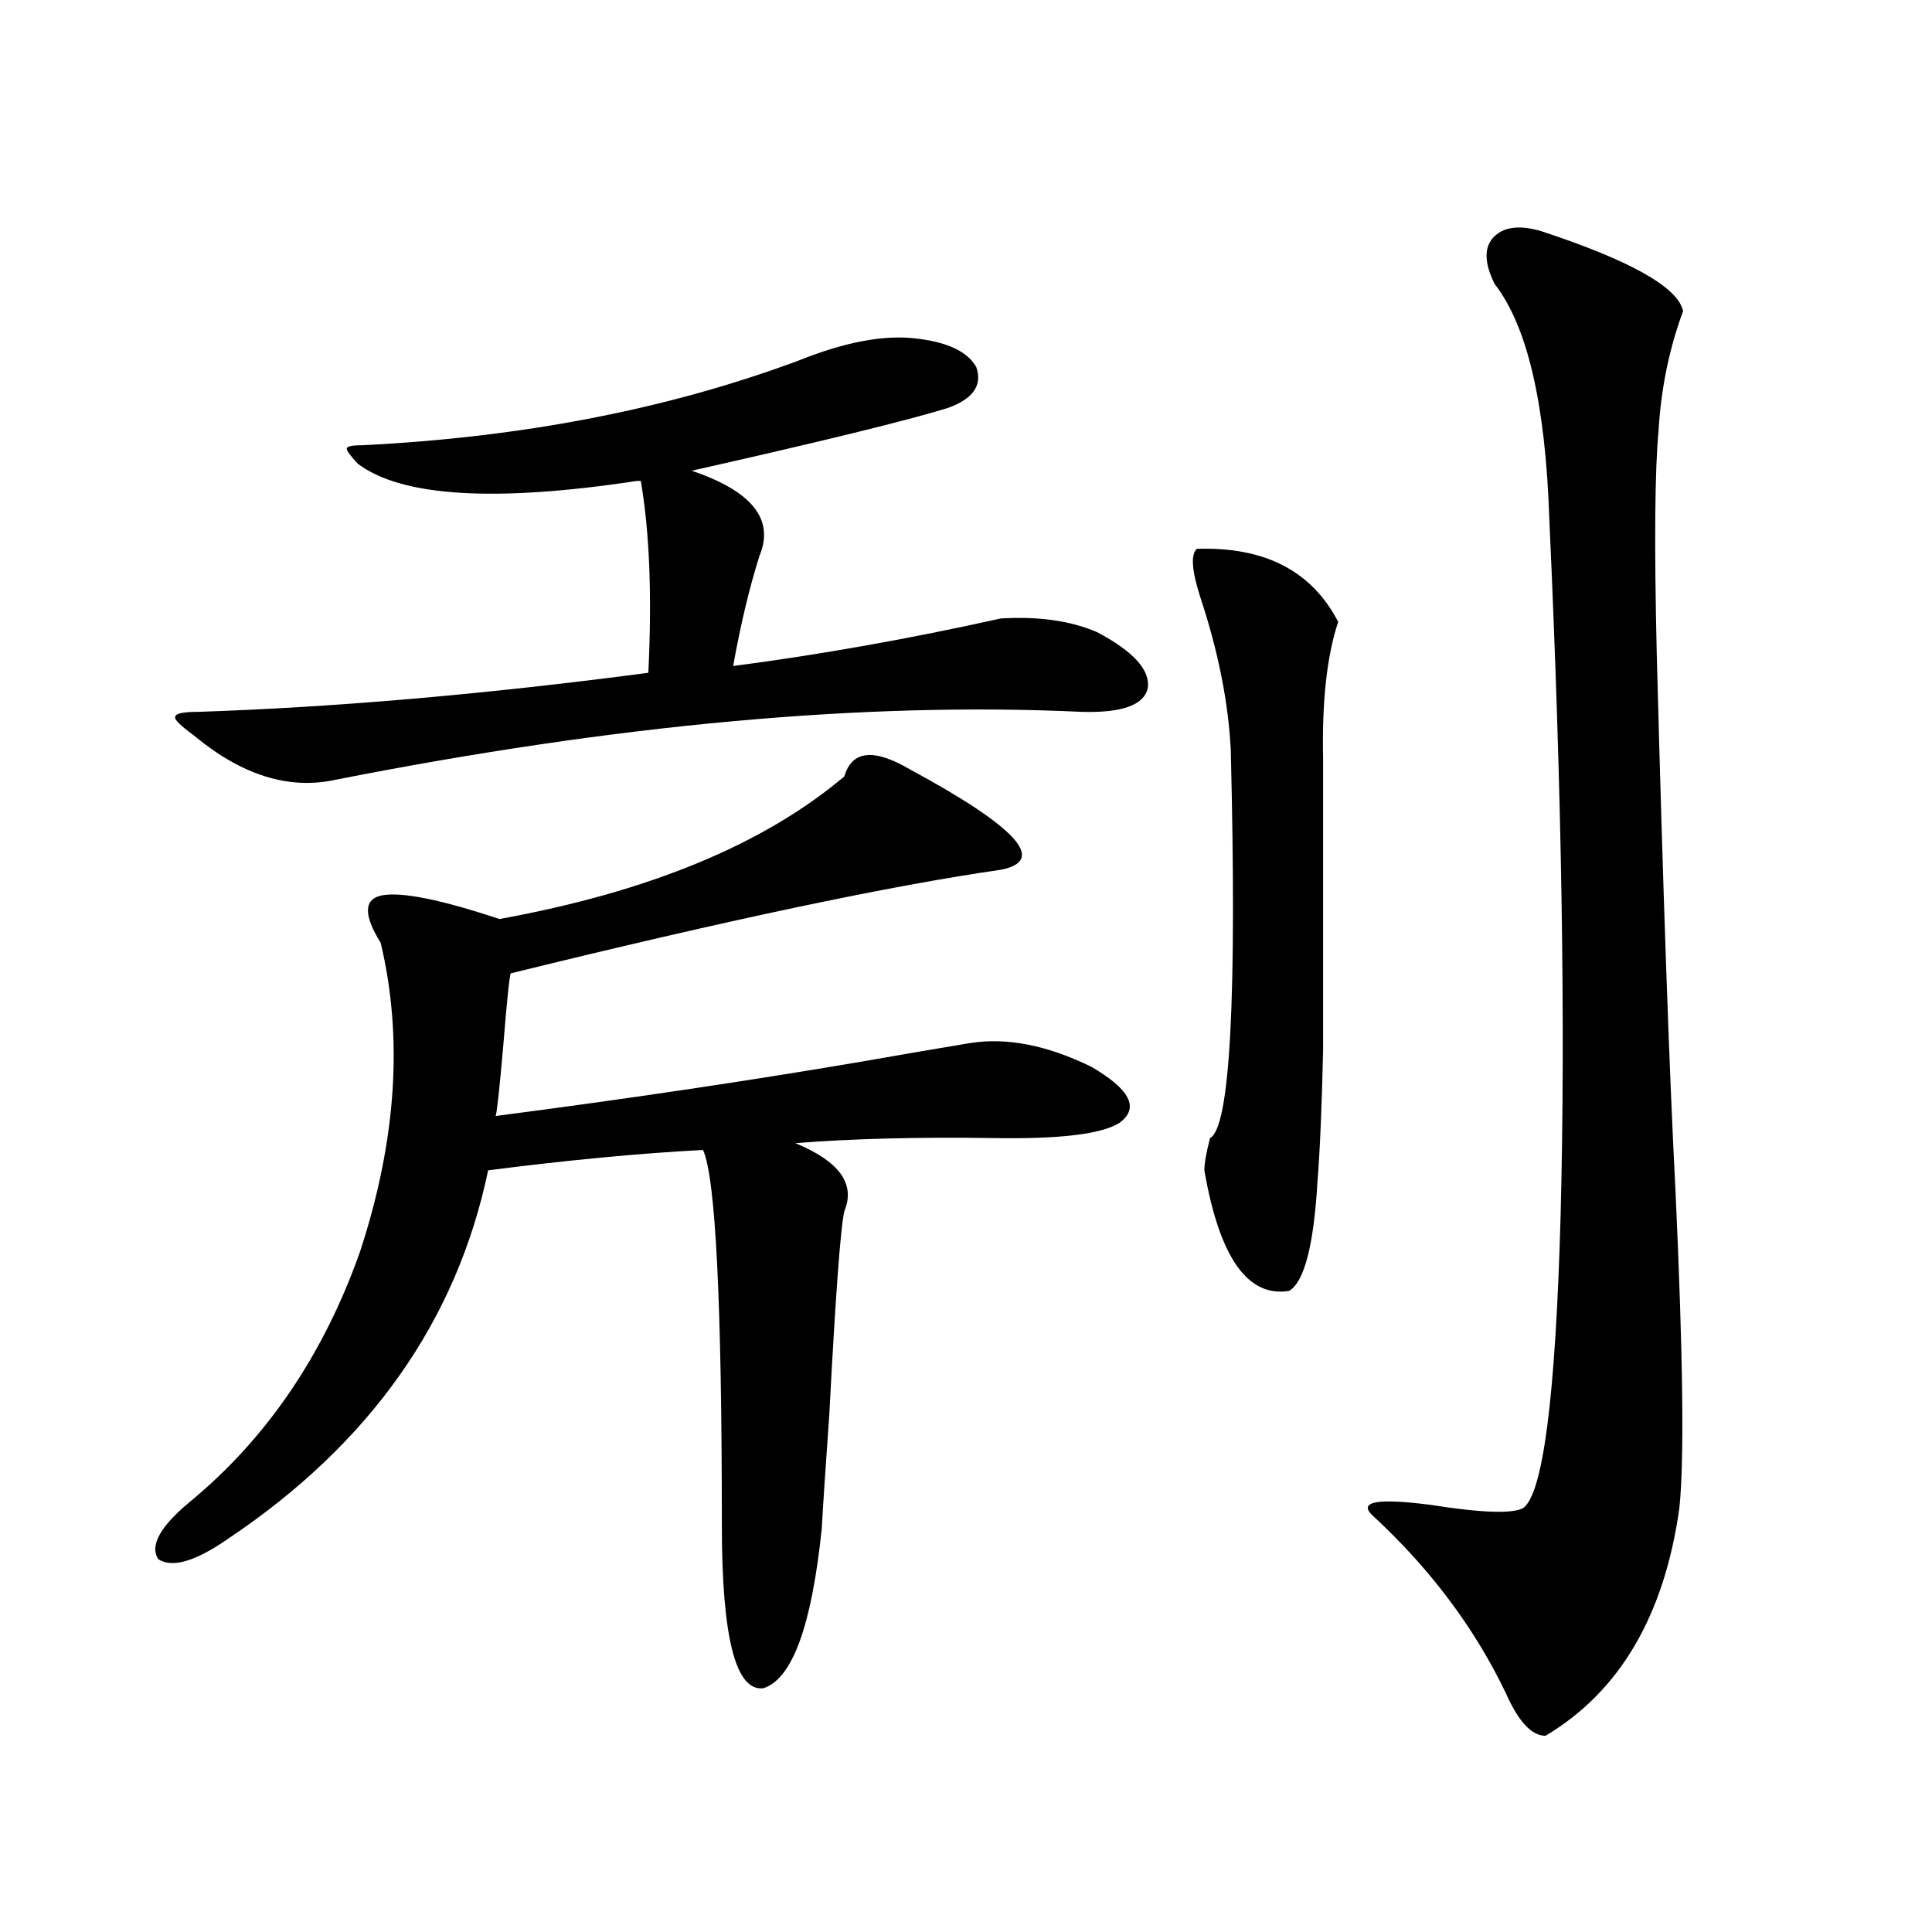
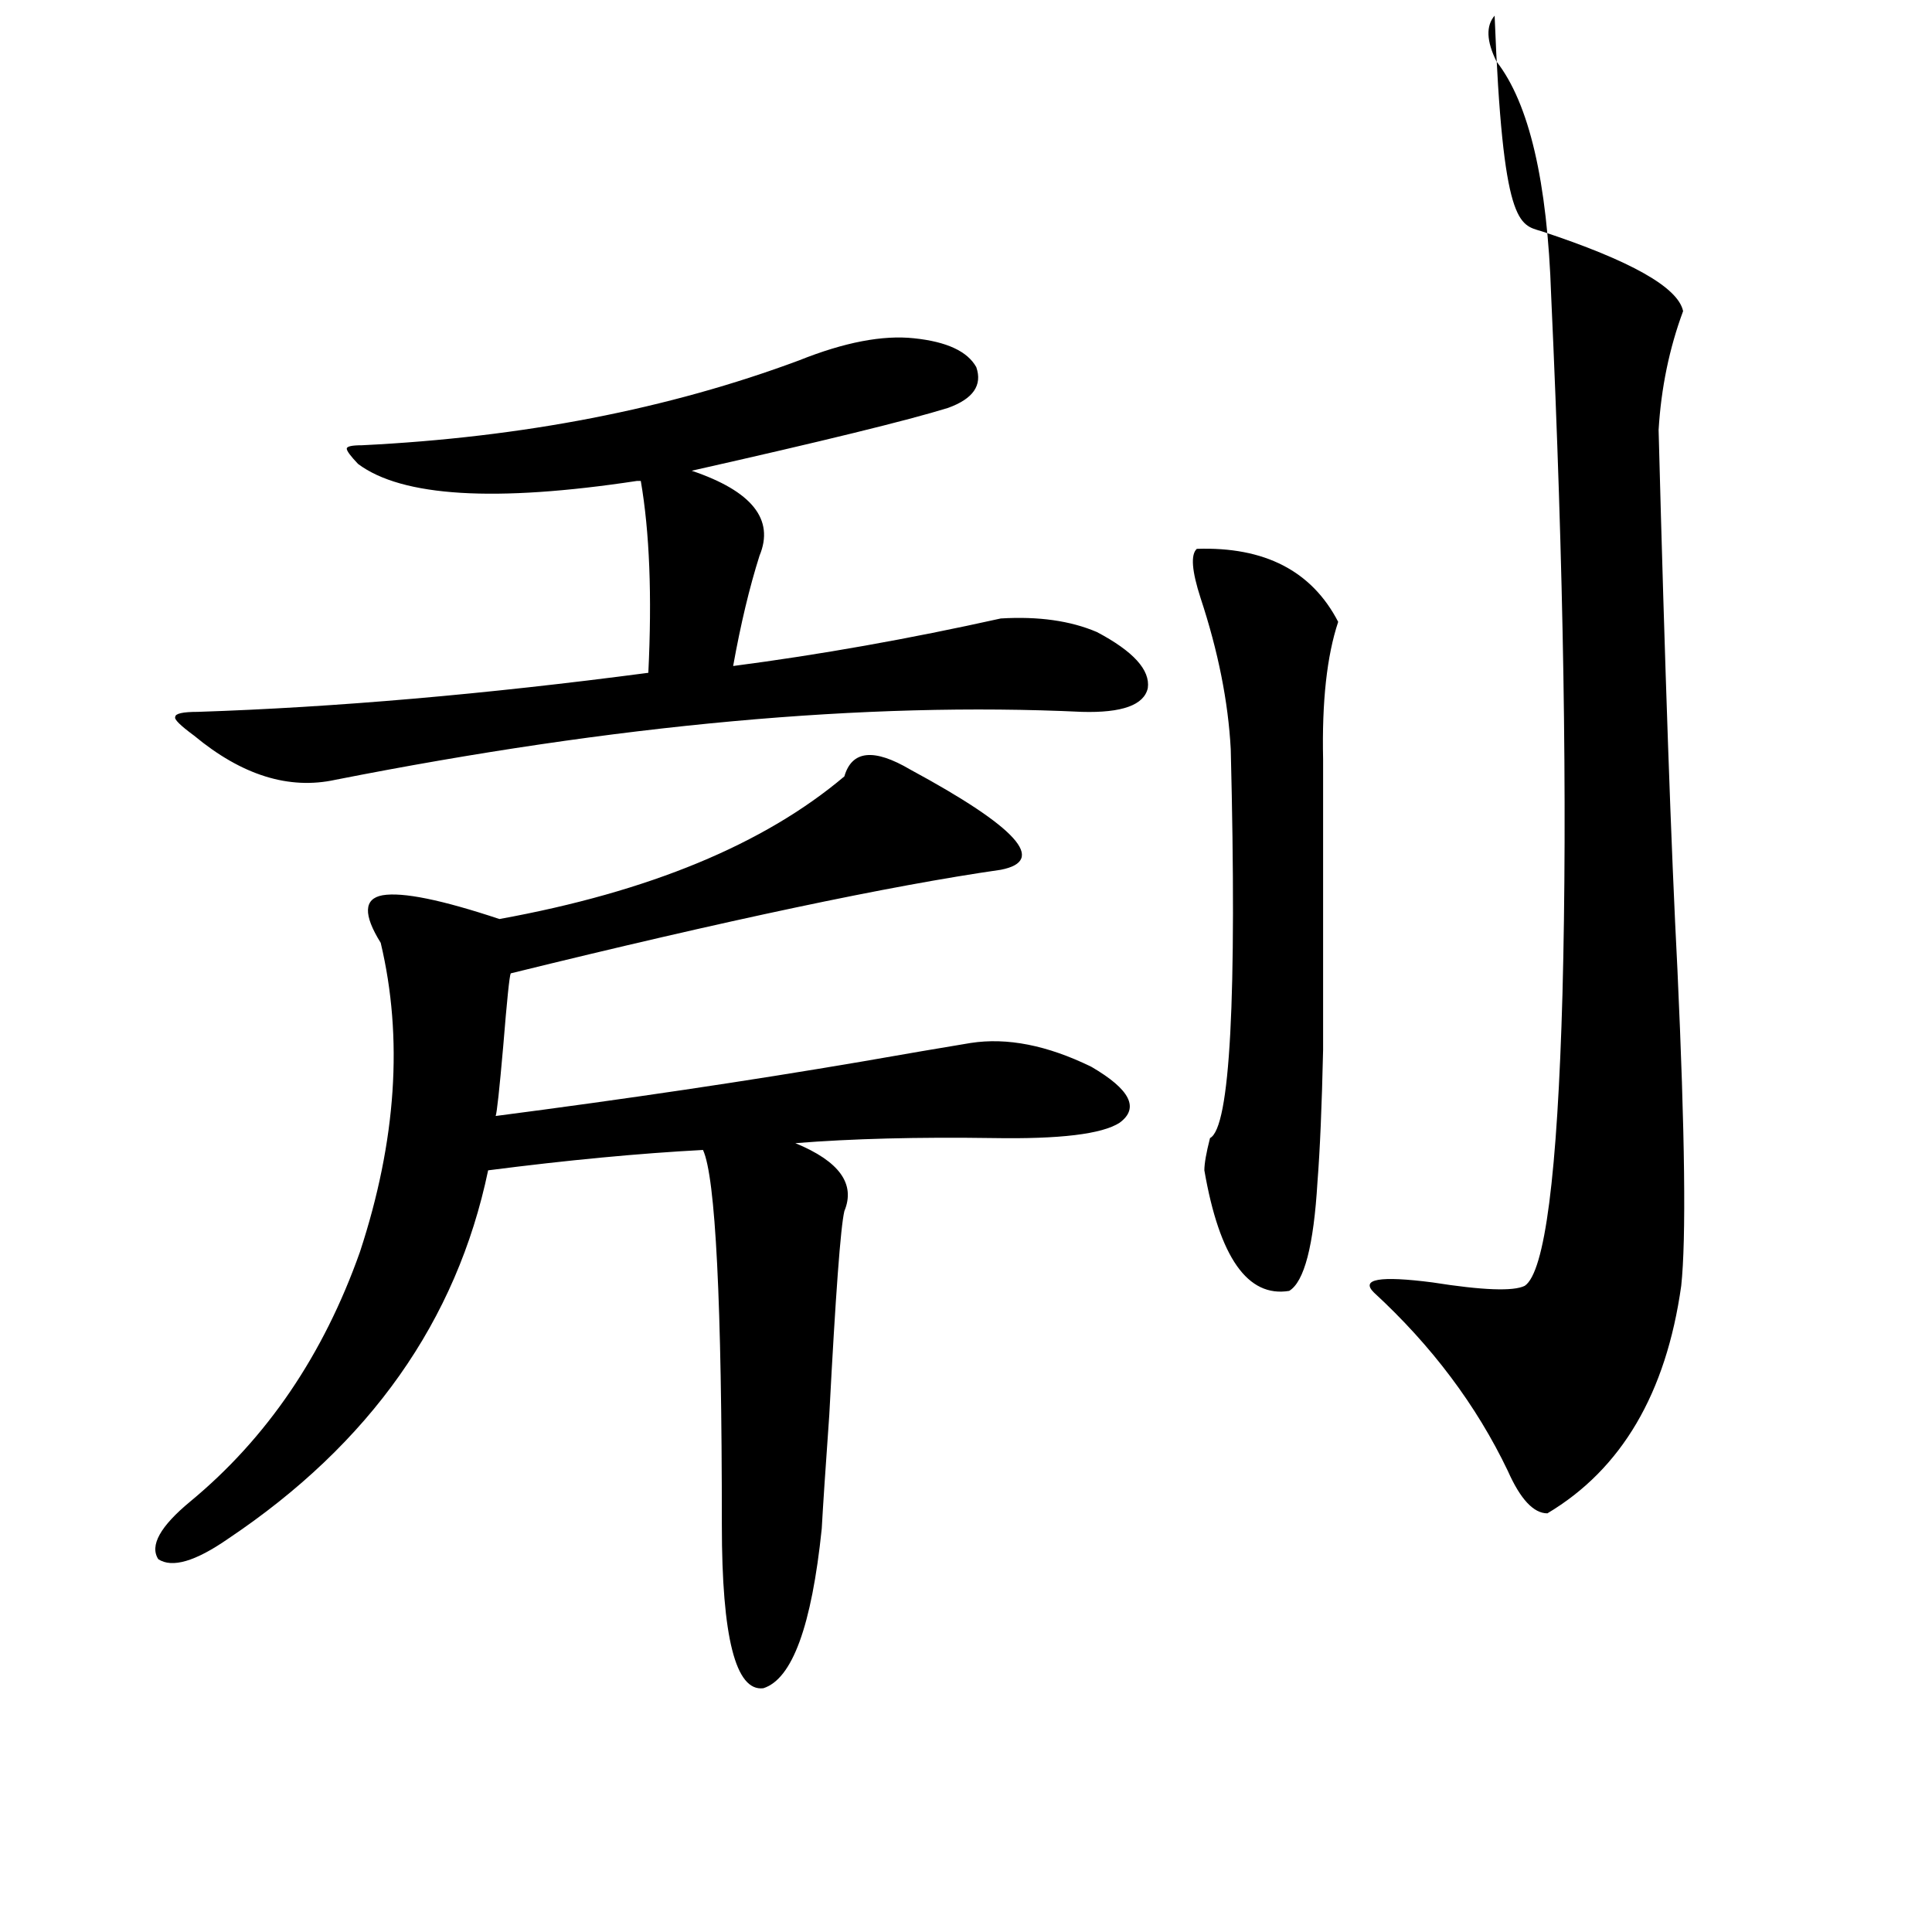
<svg xmlns="http://www.w3.org/2000/svg" version="1.1" id="图层_1" x="0px" y="0px" width="1000px" height="1000px" viewBox="0 0 1000 1000" enable-background="new 0 0 1000 1000" xml:space="preserve">
-   <path d="M471.184,398.34c55.273,29.883,70.883,47.173,46.828,51.855c-57.239,8.213-141.795,26.079-253.652,53.613  c-0.655,1.182-1.951,13.774-3.902,37.793c-1.951,22.275-3.262,34.277-3.902,36.035c67.636-8.789,130.729-18.154,189.264-28.125  c23.414-4.092,42.271-7.319,56.584-9.668c18.856-2.925,39.664,1.182,62.438,12.305c20.152,11.729,25.03,21.396,14.634,29.004  c-9.115,5.864-30.898,8.501-65.364,7.91c-39.023-0.576-73.169,0.303-102.437,2.637c22.759,9.38,31.219,21.094,25.365,35.156  c-1.951,8.213-4.558,43.369-7.805,105.469c-1.951,27.549-3.262,47.173-3.902,58.887c-5.213,50.387-15.289,77.921-30.243,82.617  c-14.313,1.758-21.463-26.367-21.463-84.375c0-115.425-3.262-180.176-9.756-194.238c-33.17,1.758-70.242,5.273-111.217,10.547  c-16.265,77.935-61.142,141.504-134.63,190.723c-16.92,11.729-28.948,15.244-36.097,10.547c-4.558-7.031,0.976-16.987,16.585-29.883  c39.664-32.808,68.931-75.874,87.803-129.199c18.856-57.417,22.438-110.742,10.731-159.961c-9.116-14.639-8.78-22.852,0.976-24.609  c10.396-1.758,30.563,2.349,60.486,12.305c77.392-14.063,136.902-38.672,178.532-73.828  C440.94,388.384,452.313,387.217,471.184,398.34z M413.624,186.523c23.414-9.365,43.246-13.184,59.511-11.426  c16.905,1.758,27.637,6.743,32.194,14.941c3.247,9.38-1.631,16.411-14.634,21.094c-20.822,6.455-65.044,17.29-132.68,32.52  c31.219,10.547,42.926,25.2,35.121,43.945c-5.213,16.411-9.756,35.459-13.658,57.129c44.877-5.85,91.05-14.063,138.533-24.609  c19.512-1.167,36.097,1.182,49.755,7.031c18.856,9.971,27.637,19.639,26.341,29.004c-1.951,8.789-13.338,12.896-34.146,12.305  c-111.872-5.273-240.649,6.455-386.332,35.156c-24.07,5.273-48.459-2.334-73.169-22.852c-7.165-5.273-10.412-8.486-9.756-9.668  c0-1.758,3.902-2.637,11.707-2.637c70.882-2.334,148.609-9.077,233.165-20.215c1.951-39.839,0.641-72.949-3.902-99.316h-1.951  c-73.504,11.138-121.628,8.213-144.386-8.789c-3.902-4.092-5.854-6.729-5.854-7.91c0-1.167,2.591-1.758,7.805-1.758  C270.533,226.377,345.974,211.724,413.624,186.523z M619.473,284.082c35.121-1.167,59.511,11.426,73.169,37.793  c-5.854,17.578-8.46,41.309-7.805,71.191c0,6.455,0,11.426,0,14.941c0,67.388,0,112.5,0,135.352  c-0.655,29.307-1.631,52.158-2.927,68.555c-1.951,32.822-6.829,51.567-14.634,56.25c-21.463,3.516-36.097-17.275-43.901-62.402  c0-3.516,0.976-9.077,2.927-16.699c10.396-5.273,13.979-72.358,10.731-201.27c-1.311-24.609-6.509-50.674-15.609-78.223  C616.866,295.508,616.211,287.021,619.473,284.082z M798.005,119.727c46.173,15.244,70.563,29.004,73.169,41.309  c-7.164,19.336-11.387,39.854-12.683,61.523c-1.951,20.518-2.286,58.887-0.976,115.137c3.247,123.638,6.494,216.802,9.756,279.492  c3.902,84.966,4.543,139.458,1.951,163.477c-7.805,55.66-30.898,94.922-69.267,117.773c-7.164,0-13.993-7.333-20.487-21.973  c-16.265-33.988-39.358-64.736-69.267-92.285c-7.164-7.031,2.927-8.789,30.243-5.273c26.006,4.106,41.95,4.697,47.804,1.758  c10.396-7.031,16.905-57.417,19.512-151.172c2.592-99.014,0.641-219.424-5.854-361.23c-1.951-59.175-11.387-99.604-28.292-121.289  c-5.213-10.547-5.533-18.457-0.976-23.73C777.838,117.393,786.298,116.211,798.005,119.727z" />
+   <path d="M471.184,398.34c55.273,29.883,70.883,47.173,46.828,51.855c-57.239,8.213-141.795,26.079-253.652,53.613  c-0.655,1.182-1.951,13.774-3.902,37.793c-1.951,22.275-3.262,34.277-3.902,36.035c67.636-8.789,130.729-18.154,189.264-28.125  c23.414-4.092,42.271-7.319,56.584-9.668c18.856-2.925,39.664,1.182,62.438,12.305c20.152,11.729,25.03,21.396,14.634,29.004  c-9.115,5.864-30.898,8.501-65.364,7.91c-39.023-0.576-73.169,0.303-102.437,2.637c22.759,9.38,31.219,21.094,25.365,35.156  c-1.951,8.213-4.558,43.369-7.805,105.469c-1.951,27.549-3.262,47.173-3.902,58.887c-5.213,50.387-15.289,77.921-30.243,82.617  c-14.313,1.758-21.463-26.367-21.463-84.375c0-115.425-3.262-180.176-9.756-194.238c-33.17,1.758-70.242,5.273-111.217,10.547  c-16.265,77.935-61.142,141.504-134.63,190.723c-16.92,11.729-28.948,15.244-36.097,10.547c-4.558-7.031,0.976-16.987,16.585-29.883  c39.664-32.808,68.931-75.874,87.803-129.199c18.856-57.417,22.438-110.742,10.731-159.961c-9.116-14.639-8.78-22.852,0.976-24.609  c10.396-1.758,30.563,2.349,60.486,12.305c77.392-14.063,136.902-38.672,178.532-73.828  C440.94,388.384,452.313,387.217,471.184,398.34z M413.624,186.523c23.414-9.365,43.246-13.184,59.511-11.426  c16.905,1.758,27.637,6.743,32.194,14.941c3.247,9.38-1.631,16.411-14.634,21.094c-20.822,6.455-65.044,17.29-132.68,32.52  c31.219,10.547,42.926,25.2,35.121,43.945c-5.213,16.411-9.756,35.459-13.658,57.129c44.877-5.85,91.05-14.063,138.533-24.609  c19.512-1.167,36.097,1.182,49.755,7.031c18.856,9.971,27.637,19.639,26.341,29.004c-1.951,8.789-13.338,12.896-34.146,12.305  c-111.872-5.273-240.649,6.455-386.332,35.156c-24.07,5.273-48.459-2.334-73.169-22.852c-7.165-5.273-10.412-8.486-9.756-9.668  c0-1.758,3.902-2.637,11.707-2.637c70.882-2.334,148.609-9.077,233.165-20.215c1.951-39.839,0.641-72.949-3.902-99.316h-1.951  c-73.504,11.138-121.628,8.213-144.386-8.789c-3.902-4.092-5.854-6.729-5.854-7.91c0-1.167,2.591-1.758,7.805-1.758  C270.533,226.377,345.974,211.724,413.624,186.523z M619.473,284.082c35.121-1.167,59.511,11.426,73.169,37.793  c-5.854,17.578-8.46,41.309-7.805,71.191c0,6.455,0,11.426,0,14.941c0,67.388,0,112.5,0,135.352  c-0.655,29.307-1.631,52.158-2.927,68.555c-1.951,32.822-6.829,51.567-14.634,56.25c-21.463,3.516-36.097-17.275-43.901-62.402  c0-3.516,0.976-9.077,2.927-16.699c10.396-5.273,13.979-72.358,10.731-201.27c-1.311-24.609-6.509-50.674-15.609-78.223  C616.866,295.508,616.211,287.021,619.473,284.082z M798.005,119.727c46.173,15.244,70.563,29.004,73.169,41.309  c-7.164,19.336-11.387,39.854-12.683,61.523c3.247,123.638,6.494,216.802,9.756,279.492  c3.902,84.966,4.543,139.458,1.951,163.477c-7.805,55.66-30.898,94.922-69.267,117.773c-7.164,0-13.993-7.333-20.487-21.973  c-16.265-33.988-39.358-64.736-69.267-92.285c-7.164-7.031,2.927-8.789,30.243-5.273c26.006,4.106,41.95,4.697,47.804,1.758  c10.396-7.031,16.905-57.417,19.512-151.172c2.592-99.014,0.641-219.424-5.854-361.23c-1.951-59.175-11.387-99.604-28.292-121.289  c-5.213-10.547-5.533-18.457-0.976-23.73C777.838,117.393,786.298,116.211,798.005,119.727z" />
</svg>